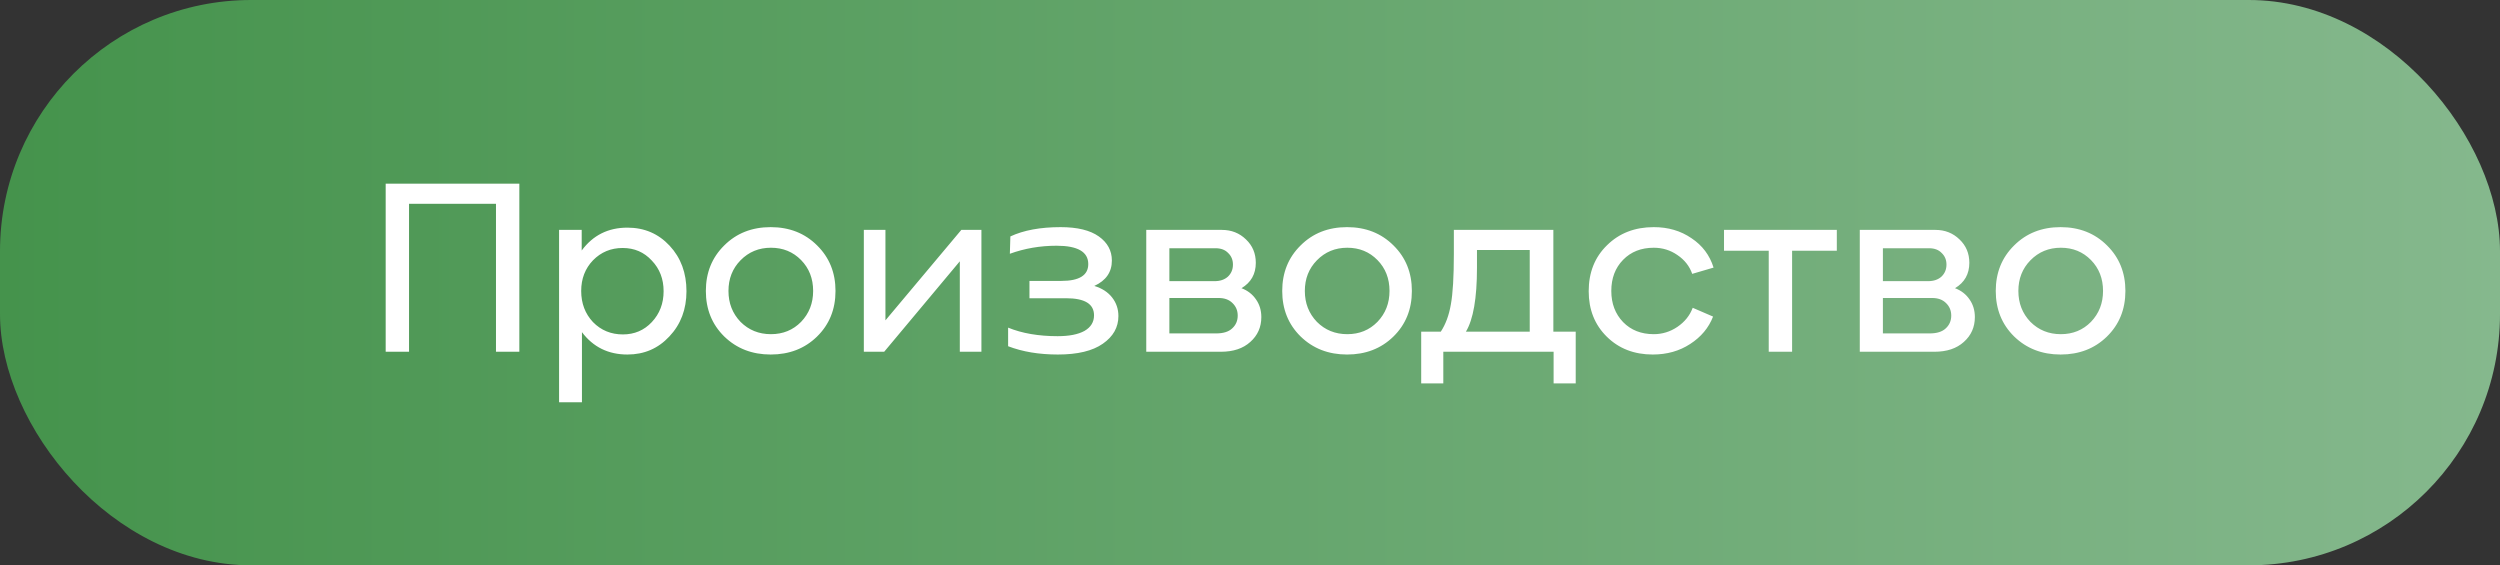
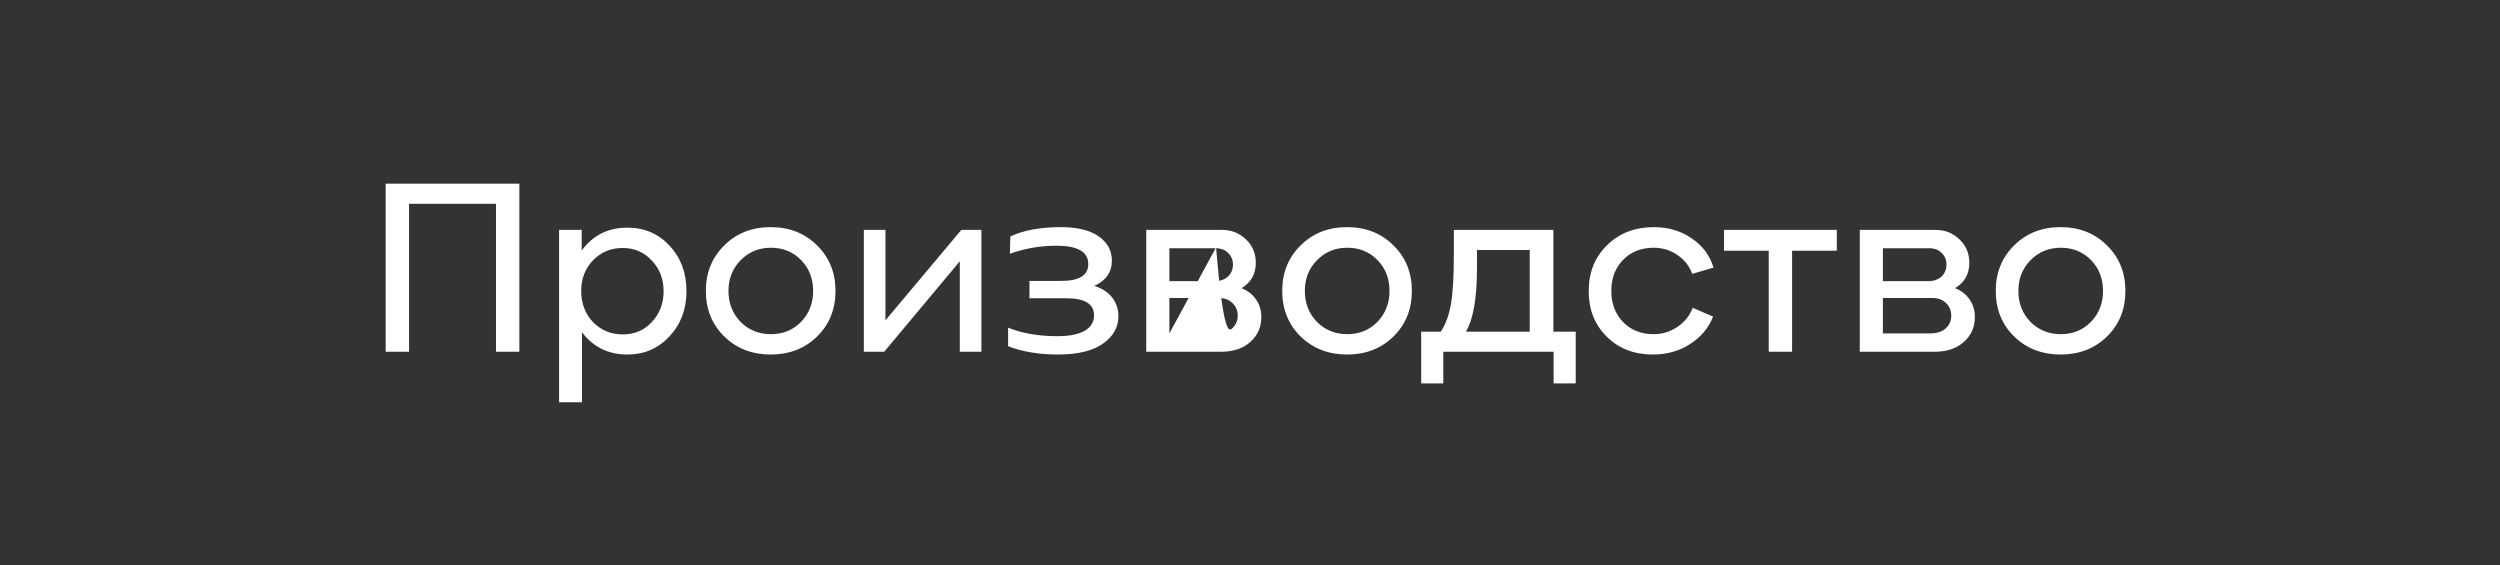
<svg xmlns="http://www.w3.org/2000/svg" width="199" height="45" viewBox="0 0 199 45" fill="none">
  <rect x="0" y="0" width="199" height="45" fill="#333333" stroke="none" />
-   <rect width="199" height="45" rx="20" fill="url(#paint0_linear_381_24)" />
-   <path d="M32.56 28H30.7V14.62H41.34V28H39.48V16.22H32.56V28ZM49.943 18.12C51.29 18.12 52.41 18.6 53.303 19.56C54.197 20.52 54.643 21.727 54.643 23.18C54.643 24.62 54.19 25.82 53.283 26.78C52.39 27.74 51.277 28.22 49.943 28.22C48.423 28.22 47.217 27.627 46.323 26.44V32.02H44.503V18.3H46.303V19.94C47.197 18.727 48.41 18.12 49.943 18.12ZM49.583 26.62C50.503 26.62 51.27 26.293 51.883 25.64C52.51 24.973 52.823 24.153 52.823 23.18C52.823 22.207 52.51 21.393 51.883 20.74C51.27 20.073 50.497 19.74 49.563 19.74C48.63 19.74 47.843 20.067 47.203 20.72C46.577 21.373 46.263 22.187 46.263 23.16C46.263 24.147 46.577 24.973 47.203 25.64C47.843 26.293 48.637 26.62 49.583 26.62ZM65.026 26.8C64.052 27.747 62.826 28.22 61.346 28.22C59.866 28.22 58.632 27.74 57.646 26.78C56.672 25.82 56.186 24.613 56.186 23.16C56.186 21.707 56.672 20.5 57.646 19.54C58.619 18.567 59.852 18.08 61.346 18.08C62.839 18.08 64.072 18.567 65.046 19.54C66.019 20.5 66.506 21.707 66.506 23.16C66.506 24.627 66.012 25.84 65.026 26.8ZM58.946 25.62C59.599 26.273 60.406 26.6 61.366 26.6C62.326 26.6 63.126 26.273 63.766 25.62C64.406 24.953 64.726 24.133 64.726 23.16C64.726 22.173 64.406 21.353 63.766 20.7C63.126 20.047 62.326 19.72 61.366 19.72C60.406 19.72 59.599 20.053 58.946 20.72C58.306 21.373 57.986 22.187 57.986 23.16C57.986 24.133 58.306 24.953 58.946 25.62ZM70.381 28H68.761V18.3H70.481V25.5L76.521 18.3H78.121V28H76.401V20.8L70.381 28ZM87.106 22.76C87.719 22.947 88.192 23.253 88.525 23.68C88.859 24.107 89.025 24.6 89.025 25.16C89.025 26.053 88.612 26.787 87.785 27.36C86.972 27.933 85.779 28.22 84.206 28.22C82.712 28.22 81.392 28 80.246 27.56V26.08C81.352 26.533 82.665 26.76 84.186 26.76C85.106 26.76 85.819 26.62 86.326 26.34C86.832 26.047 87.085 25.633 87.085 25.1C87.085 24.193 86.346 23.74 84.865 23.74H81.945V22.36H84.486C85.912 22.36 86.626 21.913 86.626 21.02C86.626 20.047 85.785 19.56 84.106 19.56C82.799 19.56 81.559 19.773 80.385 20.2L80.425 18.82C81.479 18.327 82.812 18.08 84.425 18.08C85.759 18.08 86.772 18.327 87.466 18.82C88.159 19.313 88.505 19.953 88.505 20.74C88.505 21.66 88.039 22.333 87.106 22.76ZM98.822 22.94C99.315 23.127 99.702 23.427 99.982 23.84C100.262 24.24 100.402 24.707 100.402 25.24C100.402 26.04 100.108 26.7 99.522 27.22C98.948 27.74 98.168 28 97.182 28H91.242V18.3H97.262C98.022 18.3 98.662 18.553 99.182 19.06C99.702 19.553 99.962 20.173 99.962 20.92C99.962 21.813 99.582 22.487 98.822 22.94ZM96.762 19.76H93.082V22.38H96.682C97.122 22.38 97.475 22.26 97.742 22.02C98.008 21.767 98.142 21.447 98.142 21.06C98.142 20.687 98.015 20.38 97.762 20.14C97.522 19.887 97.188 19.76 96.762 19.76ZM93.082 26.54H96.802C97.375 26.54 97.802 26.407 98.082 26.14C98.375 25.873 98.522 25.533 98.522 25.12C98.522 24.72 98.382 24.387 98.102 24.12C97.835 23.853 97.468 23.72 97.002 23.72H93.082V26.54ZM110.905 26.8C109.931 27.747 108.705 28.22 107.225 28.22C105.745 28.22 104.511 27.74 103.525 26.78C102.551 25.82 102.065 24.613 102.065 23.16C102.065 21.707 102.551 20.5 103.525 19.54C104.498 18.567 105.731 18.08 107.225 18.08C108.718 18.08 109.951 18.567 110.925 19.54C111.898 20.5 112.385 21.707 112.385 23.16C112.385 24.627 111.891 25.84 110.905 26.8ZM104.825 25.62C105.478 26.273 106.285 26.6 107.245 26.6C108.205 26.6 109.005 26.273 109.645 25.62C110.285 24.953 110.605 24.133 110.605 23.16C110.605 22.173 110.285 21.353 109.645 20.7C109.005 20.047 108.205 19.72 107.245 19.72C106.285 19.72 105.478 20.053 104.825 20.72C104.185 21.373 103.865 22.187 103.865 23.16C103.865 24.133 104.185 24.953 104.825 25.62ZM123.647 18.3V26.4H125.427V30.52H123.667V28H114.887V30.52H113.127V26.4H114.687C115.073 25.813 115.34 25.093 115.487 24.24C115.647 23.373 115.727 22.033 115.727 20.22V18.3H123.647ZM117.567 19.9V21.32C117.567 23.733 117.273 25.427 116.687 26.4H121.767V19.9H117.567ZM131.56 28.22C130.08 28.22 128.86 27.747 127.9 26.8C126.94 25.853 126.46 24.647 126.46 23.18C126.46 21.687 126.946 20.467 127.92 19.52C128.893 18.56 130.133 18.08 131.64 18.08C132.786 18.08 133.786 18.373 134.64 18.96C135.506 19.533 136.093 20.313 136.4 21.3L134.7 21.8C134.486 21.187 134.093 20.687 133.52 20.3C132.96 19.913 132.333 19.72 131.64 19.72C130.64 19.72 129.826 20.04 129.2 20.68C128.573 21.32 128.26 22.147 128.26 23.16C128.26 24.16 128.573 24.987 129.2 25.64C129.826 26.28 130.64 26.6 131.64 26.6C132.32 26.6 132.946 26.407 133.52 26.02C134.106 25.62 134.513 25.113 134.74 24.5L136.36 25.2C136.013 26.093 135.406 26.82 134.54 27.38C133.686 27.94 132.693 28.22 131.56 28.22ZM137.231 18.3H146.211V19.96H142.651V28H140.791V19.96H137.231V18.3ZM155.619 22.94C156.112 23.127 156.499 23.427 156.779 23.84C157.059 24.24 157.199 24.707 157.199 25.24C157.199 26.04 156.905 26.7 156.319 27.22C155.745 27.74 154.965 28 153.979 28H148.039V18.3H154.059C154.819 18.3 155.459 18.553 155.979 19.06C156.499 19.553 156.759 20.173 156.759 20.92C156.759 21.813 156.379 22.487 155.619 22.94ZM153.559 19.76H149.879V22.38H153.479C153.919 22.38 154.272 22.26 154.539 22.02C154.805 21.767 154.939 21.447 154.939 21.06C154.939 20.687 154.812 20.38 154.559 20.14C154.319 19.887 153.985 19.76 153.559 19.76ZM149.879 26.54H153.599C154.172 26.54 154.599 26.407 154.879 26.14C155.172 25.873 155.319 25.533 155.319 25.12C155.319 24.72 155.179 24.387 154.899 24.12C154.632 23.853 154.265 23.72 153.799 23.72H149.879V26.54ZM167.702 26.8C166.728 27.747 165.502 28.22 164.022 28.22C162.542 28.22 161.308 27.74 160.322 26.78C159.348 25.82 158.862 24.613 158.862 23.16C158.862 21.707 159.348 20.5 160.322 19.54C161.295 18.567 162.528 18.08 164.022 18.08C165.515 18.08 166.748 18.567 167.722 19.54C168.695 20.5 169.182 21.707 169.182 23.16C169.182 24.627 168.688 25.84 167.702 26.8ZM161.622 25.62C162.275 26.273 163.082 26.6 164.042 26.6C165.002 26.6 165.802 26.273 166.442 25.62C167.082 24.953 167.402 24.133 167.402 23.16C167.402 22.173 167.082 21.353 166.442 20.7C165.802 20.047 165.002 19.72 164.042 19.72C163.082 19.72 162.275 20.053 161.622 20.72C160.982 21.373 160.662 22.187 160.662 23.16C160.662 24.133 160.982 24.953 161.622 25.62Z" fill="white" />
+   <path d="M32.56 28H30.7V14.62H41.34V28H39.48V16.22H32.56V28ZM49.943 18.12C51.29 18.12 52.41 18.6 53.303 19.56C54.197 20.52 54.643 21.727 54.643 23.18C54.643 24.62 54.19 25.82 53.283 26.78C52.39 27.74 51.277 28.22 49.943 28.22C48.423 28.22 47.217 27.627 46.323 26.44V32.02H44.503V18.3H46.303V19.94C47.197 18.727 48.41 18.12 49.943 18.12ZM49.583 26.62C50.503 26.62 51.27 26.293 51.883 25.64C52.51 24.973 52.823 24.153 52.823 23.18C52.823 22.207 52.51 21.393 51.883 20.74C51.27 20.073 50.497 19.74 49.563 19.74C48.63 19.74 47.843 20.067 47.203 20.72C46.577 21.373 46.263 22.187 46.263 23.16C46.263 24.147 46.577 24.973 47.203 25.64C47.843 26.293 48.637 26.62 49.583 26.62ZM65.026 26.8C64.052 27.747 62.826 28.22 61.346 28.22C59.866 28.22 58.632 27.74 57.646 26.78C56.672 25.82 56.186 24.613 56.186 23.16C56.186 21.707 56.672 20.5 57.646 19.54C58.619 18.567 59.852 18.08 61.346 18.08C62.839 18.08 64.072 18.567 65.046 19.54C66.019 20.5 66.506 21.707 66.506 23.16C66.506 24.627 66.012 25.84 65.026 26.8ZM58.946 25.62C59.599 26.273 60.406 26.6 61.366 26.6C62.326 26.6 63.126 26.273 63.766 25.62C64.406 24.953 64.726 24.133 64.726 23.16C64.726 22.173 64.406 21.353 63.766 20.7C63.126 20.047 62.326 19.72 61.366 19.72C60.406 19.72 59.599 20.053 58.946 20.72C58.306 21.373 57.986 22.187 57.986 23.16C57.986 24.133 58.306 24.953 58.946 25.62ZM70.381 28H68.761V18.3H70.481V25.5L76.521 18.3H78.121V28H76.401V20.8L70.381 28ZM87.106 22.76C87.719 22.947 88.192 23.253 88.525 23.68C88.859 24.107 89.025 24.6 89.025 25.16C89.025 26.053 88.612 26.787 87.785 27.36C86.972 27.933 85.779 28.22 84.206 28.22C82.712 28.22 81.392 28 80.246 27.56V26.08C81.352 26.533 82.665 26.76 84.186 26.76C85.106 26.76 85.819 26.62 86.326 26.34C86.832 26.047 87.085 25.633 87.085 25.1C87.085 24.193 86.346 23.74 84.865 23.74H81.945V22.36H84.486C85.912 22.36 86.626 21.913 86.626 21.02C86.626 20.047 85.785 19.56 84.106 19.56C82.799 19.56 81.559 19.773 80.385 20.2L80.425 18.82C81.479 18.327 82.812 18.08 84.425 18.08C85.759 18.08 86.772 18.327 87.466 18.82C88.159 19.313 88.505 19.953 88.505 20.74C88.505 21.66 88.039 22.333 87.106 22.76ZM98.822 22.94C99.315 23.127 99.702 23.427 99.982 23.84C100.262 24.24 100.402 24.707 100.402 25.24C100.402 26.04 100.108 26.7 99.522 27.22C98.948 27.74 98.168 28 97.182 28H91.242V18.3H97.262C98.022 18.3 98.662 18.553 99.182 19.06C99.702 19.553 99.962 20.173 99.962 20.92C99.962 21.813 99.582 22.487 98.822 22.94ZM96.762 19.76H93.082V22.38H96.682C97.122 22.38 97.475 22.26 97.742 22.02C98.008 21.767 98.142 21.447 98.142 21.06C98.142 20.687 98.015 20.38 97.762 20.14C97.522 19.887 97.188 19.76 96.762 19.76ZH96.802C97.375 26.54 97.802 26.407 98.082 26.14C98.375 25.873 98.522 25.533 98.522 25.12C98.522 24.72 98.382 24.387 98.102 24.12C97.835 23.853 97.468 23.72 97.002 23.72H93.082V26.54ZM110.905 26.8C109.931 27.747 108.705 28.22 107.225 28.22C105.745 28.22 104.511 27.74 103.525 26.78C102.551 25.82 102.065 24.613 102.065 23.16C102.065 21.707 102.551 20.5 103.525 19.54C104.498 18.567 105.731 18.08 107.225 18.08C108.718 18.08 109.951 18.567 110.925 19.54C111.898 20.5 112.385 21.707 112.385 23.16C112.385 24.627 111.891 25.84 110.905 26.8ZM104.825 25.62C105.478 26.273 106.285 26.6 107.245 26.6C108.205 26.6 109.005 26.273 109.645 25.62C110.285 24.953 110.605 24.133 110.605 23.16C110.605 22.173 110.285 21.353 109.645 20.7C109.005 20.047 108.205 19.72 107.245 19.72C106.285 19.72 105.478 20.053 104.825 20.72C104.185 21.373 103.865 22.187 103.865 23.16C103.865 24.133 104.185 24.953 104.825 25.62ZM123.647 18.3V26.4H125.427V30.52H123.667V28H114.887V30.52H113.127V26.4H114.687C115.073 25.813 115.34 25.093 115.487 24.24C115.647 23.373 115.727 22.033 115.727 20.22V18.3H123.647ZM117.567 19.9V21.32C117.567 23.733 117.273 25.427 116.687 26.4H121.767V19.9H117.567ZM131.56 28.22C130.08 28.22 128.86 27.747 127.9 26.8C126.94 25.853 126.46 24.647 126.46 23.18C126.46 21.687 126.946 20.467 127.92 19.52C128.893 18.56 130.133 18.08 131.64 18.08C132.786 18.08 133.786 18.373 134.64 18.96C135.506 19.533 136.093 20.313 136.4 21.3L134.7 21.8C134.486 21.187 134.093 20.687 133.52 20.3C132.96 19.913 132.333 19.72 131.64 19.72C130.64 19.72 129.826 20.04 129.2 20.68C128.573 21.32 128.26 22.147 128.26 23.16C128.26 24.16 128.573 24.987 129.2 25.64C129.826 26.28 130.64 26.6 131.64 26.6C132.32 26.6 132.946 26.407 133.52 26.02C134.106 25.62 134.513 25.113 134.74 24.5L136.36 25.2C136.013 26.093 135.406 26.82 134.54 27.38C133.686 27.94 132.693 28.22 131.56 28.22ZM137.231 18.3H146.211V19.96H142.651V28H140.791V19.96H137.231V18.3ZM155.619 22.94C156.112 23.127 156.499 23.427 156.779 23.84C157.059 24.24 157.199 24.707 157.199 25.24C157.199 26.04 156.905 26.7 156.319 27.22C155.745 27.74 154.965 28 153.979 28H148.039V18.3H154.059C154.819 18.3 155.459 18.553 155.979 19.06C156.499 19.553 156.759 20.173 156.759 20.92C156.759 21.813 156.379 22.487 155.619 22.94ZM153.559 19.76H149.879V22.38H153.479C153.919 22.38 154.272 22.26 154.539 22.02C154.805 21.767 154.939 21.447 154.939 21.06C154.939 20.687 154.812 20.38 154.559 20.14C154.319 19.887 153.985 19.76 153.559 19.76ZM149.879 26.54H153.599C154.172 26.54 154.599 26.407 154.879 26.14C155.172 25.873 155.319 25.533 155.319 25.12C155.319 24.72 155.179 24.387 154.899 24.12C154.632 23.853 154.265 23.72 153.799 23.72H149.879V26.54ZM167.702 26.8C166.728 27.747 165.502 28.22 164.022 28.22C162.542 28.22 161.308 27.74 160.322 26.78C159.348 25.82 158.862 24.613 158.862 23.16C158.862 21.707 159.348 20.5 160.322 19.54C161.295 18.567 162.528 18.08 164.022 18.08C165.515 18.08 166.748 18.567 167.722 19.54C168.695 20.5 169.182 21.707 169.182 23.16C169.182 24.627 168.688 25.84 167.702 26.8ZM161.622 25.62C162.275 26.273 163.082 26.6 164.042 26.6C165.002 26.6 165.802 26.273 166.442 25.62C167.082 24.953 167.402 24.133 167.402 23.16C167.402 22.173 167.082 21.353 166.442 20.7C165.802 20.047 165.002 19.72 164.042 19.72C163.082 19.72 162.275 20.053 161.622 20.72C160.982 21.373 160.662 22.187 160.662 23.16C160.662 24.133 160.982 24.953 161.622 25.62Z" fill="white" />
  <defs>
    <linearGradient id="paint0_linear_381_24" x1="0" y1="18.059" x2="199" y2="18.059" gradientUnits="userSpaceOnUse">
      <stop stop-color="#45934C" />
      <stop offset="1" stop-color="#85B88D" />
    </linearGradient>
  </defs>
</svg>